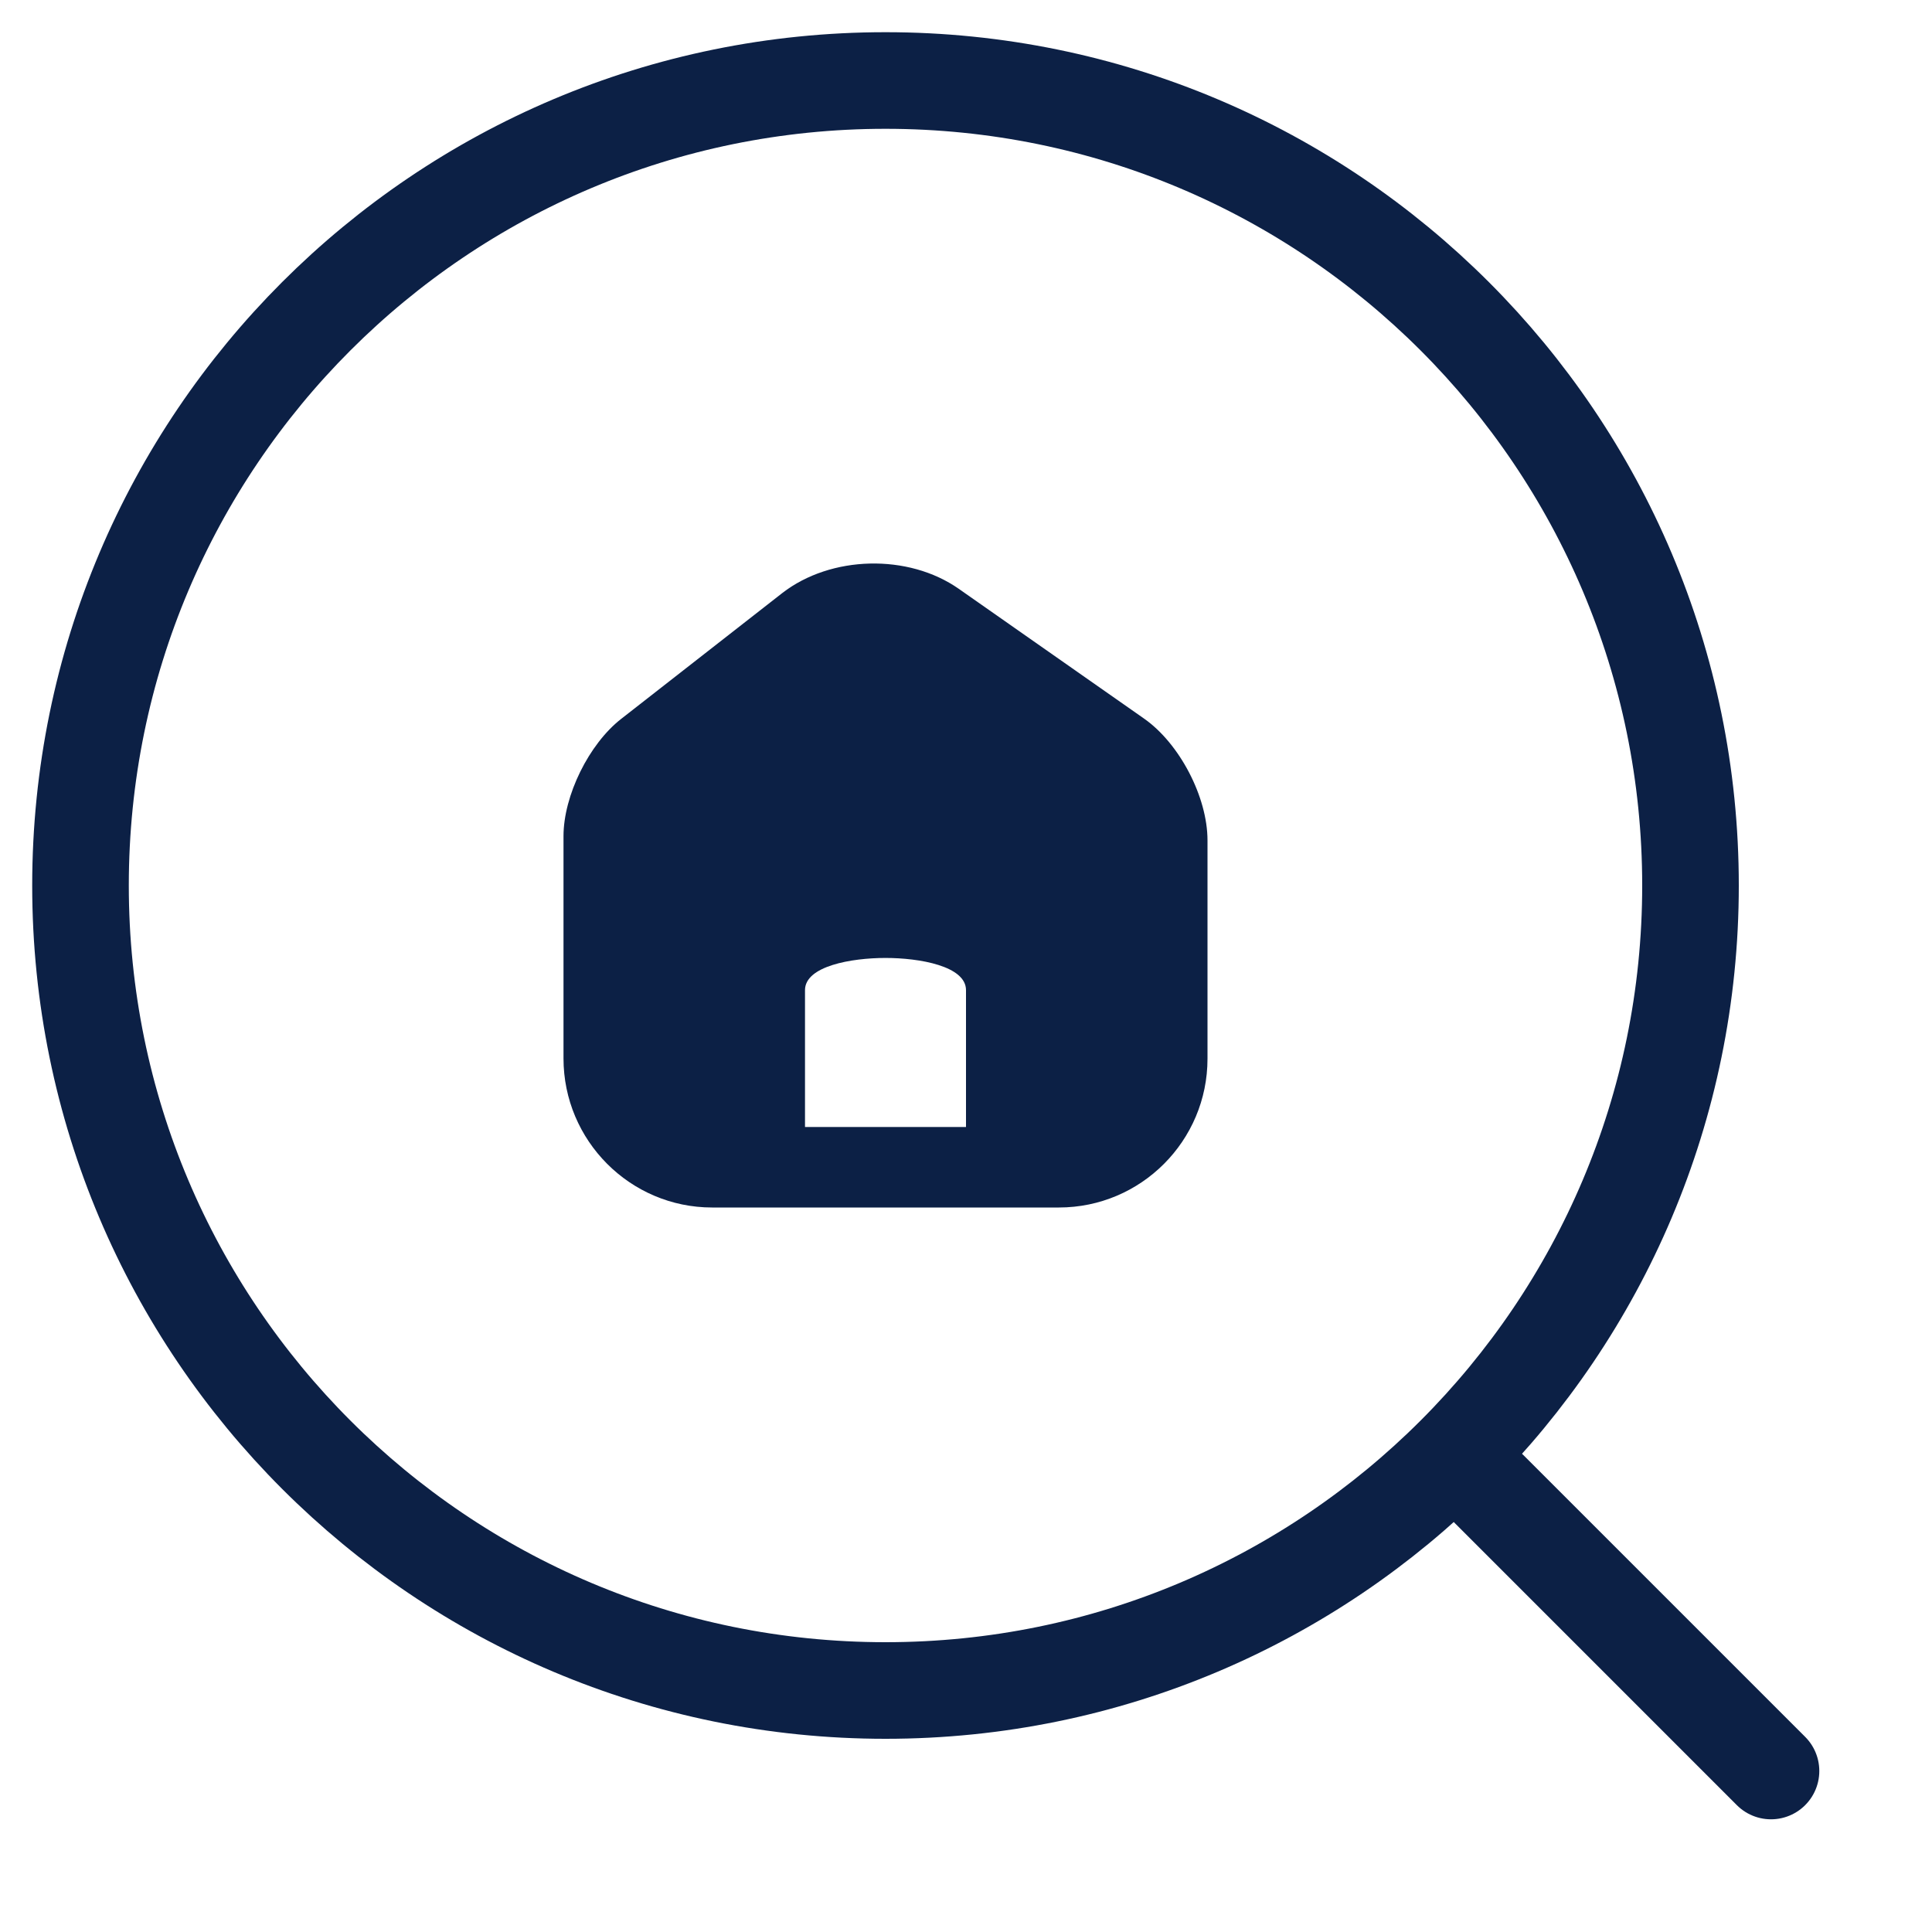
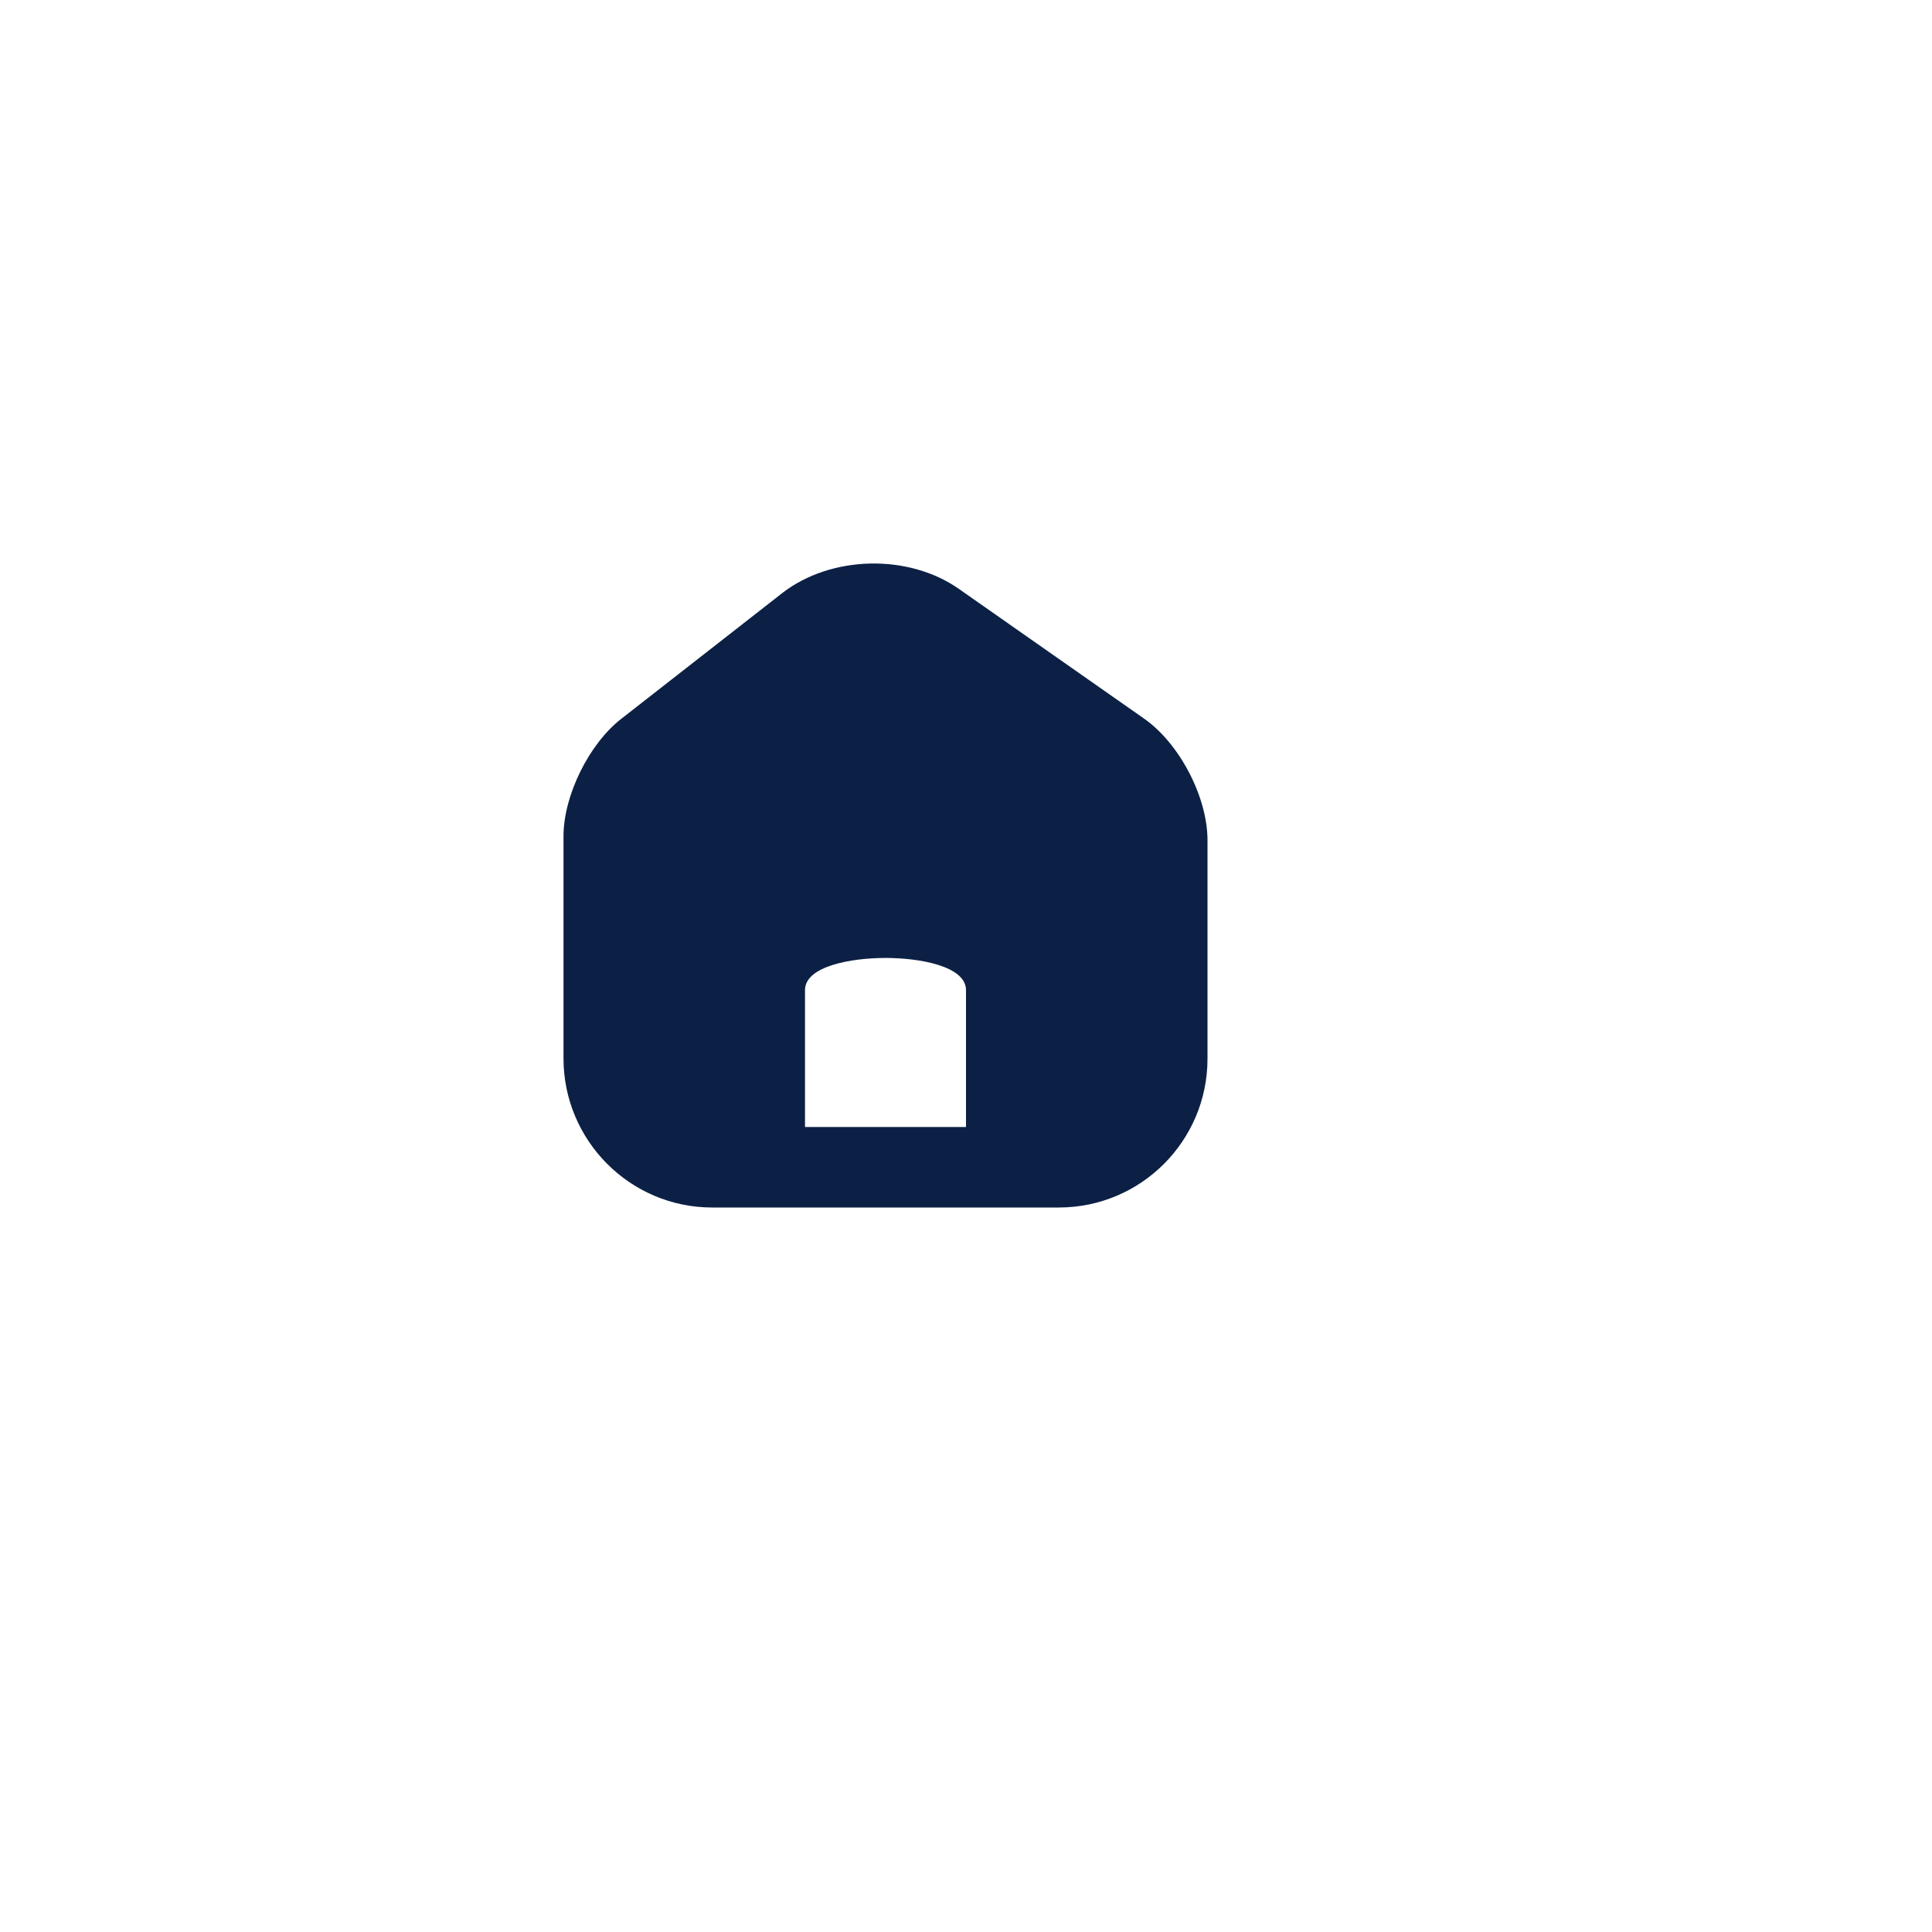
<svg xmlns="http://www.w3.org/2000/svg" width="30" height="30" viewBox="0 0 30 30" fill="none">
-   <path d="M13.75 26.25C20.654 26.25 26.25 20.654 26.25 13.75C26.25 6.846 20.654 1.25 13.75 1.25C6.846 1.25 1.25 6.846 1.25 13.75C1.25 20.654 6.846 26.25 13.75 26.25Z" stroke="#0C2045" stroke-width="1.5" stroke-linecap="round" stroke-linejoin="round" />
-   <path d="M27.5 27.5L23.125 23.125" stroke="#0C2045" stroke-width="1.5" stroke-linecap="round" stroke-linejoin="round" />
  <path d="M17.766 11.159L14.889 9.144C14.105 8.594 12.901 8.624 12.147 9.209L9.644 11.164C9.145 11.554 8.75 12.354 8.75 12.984V16.435C8.75 17.71 9.784 18.75 11.058 18.75H16.442C17.716 18.75 18.75 17.715 18.75 16.44V13.049C18.75 12.374 18.315 11.544 17.766 11.159ZM15 17.5C15 17.5 13.955 17.5 13.75 17.5C13.545 17.5 12.5 17.5 12.5 17.5V15.375C12.5 15 13.224 14.875 13.75 14.875C14.276 14.875 15 15 15 15.375V17.5Z" fill="#0C2045" />
</svg>